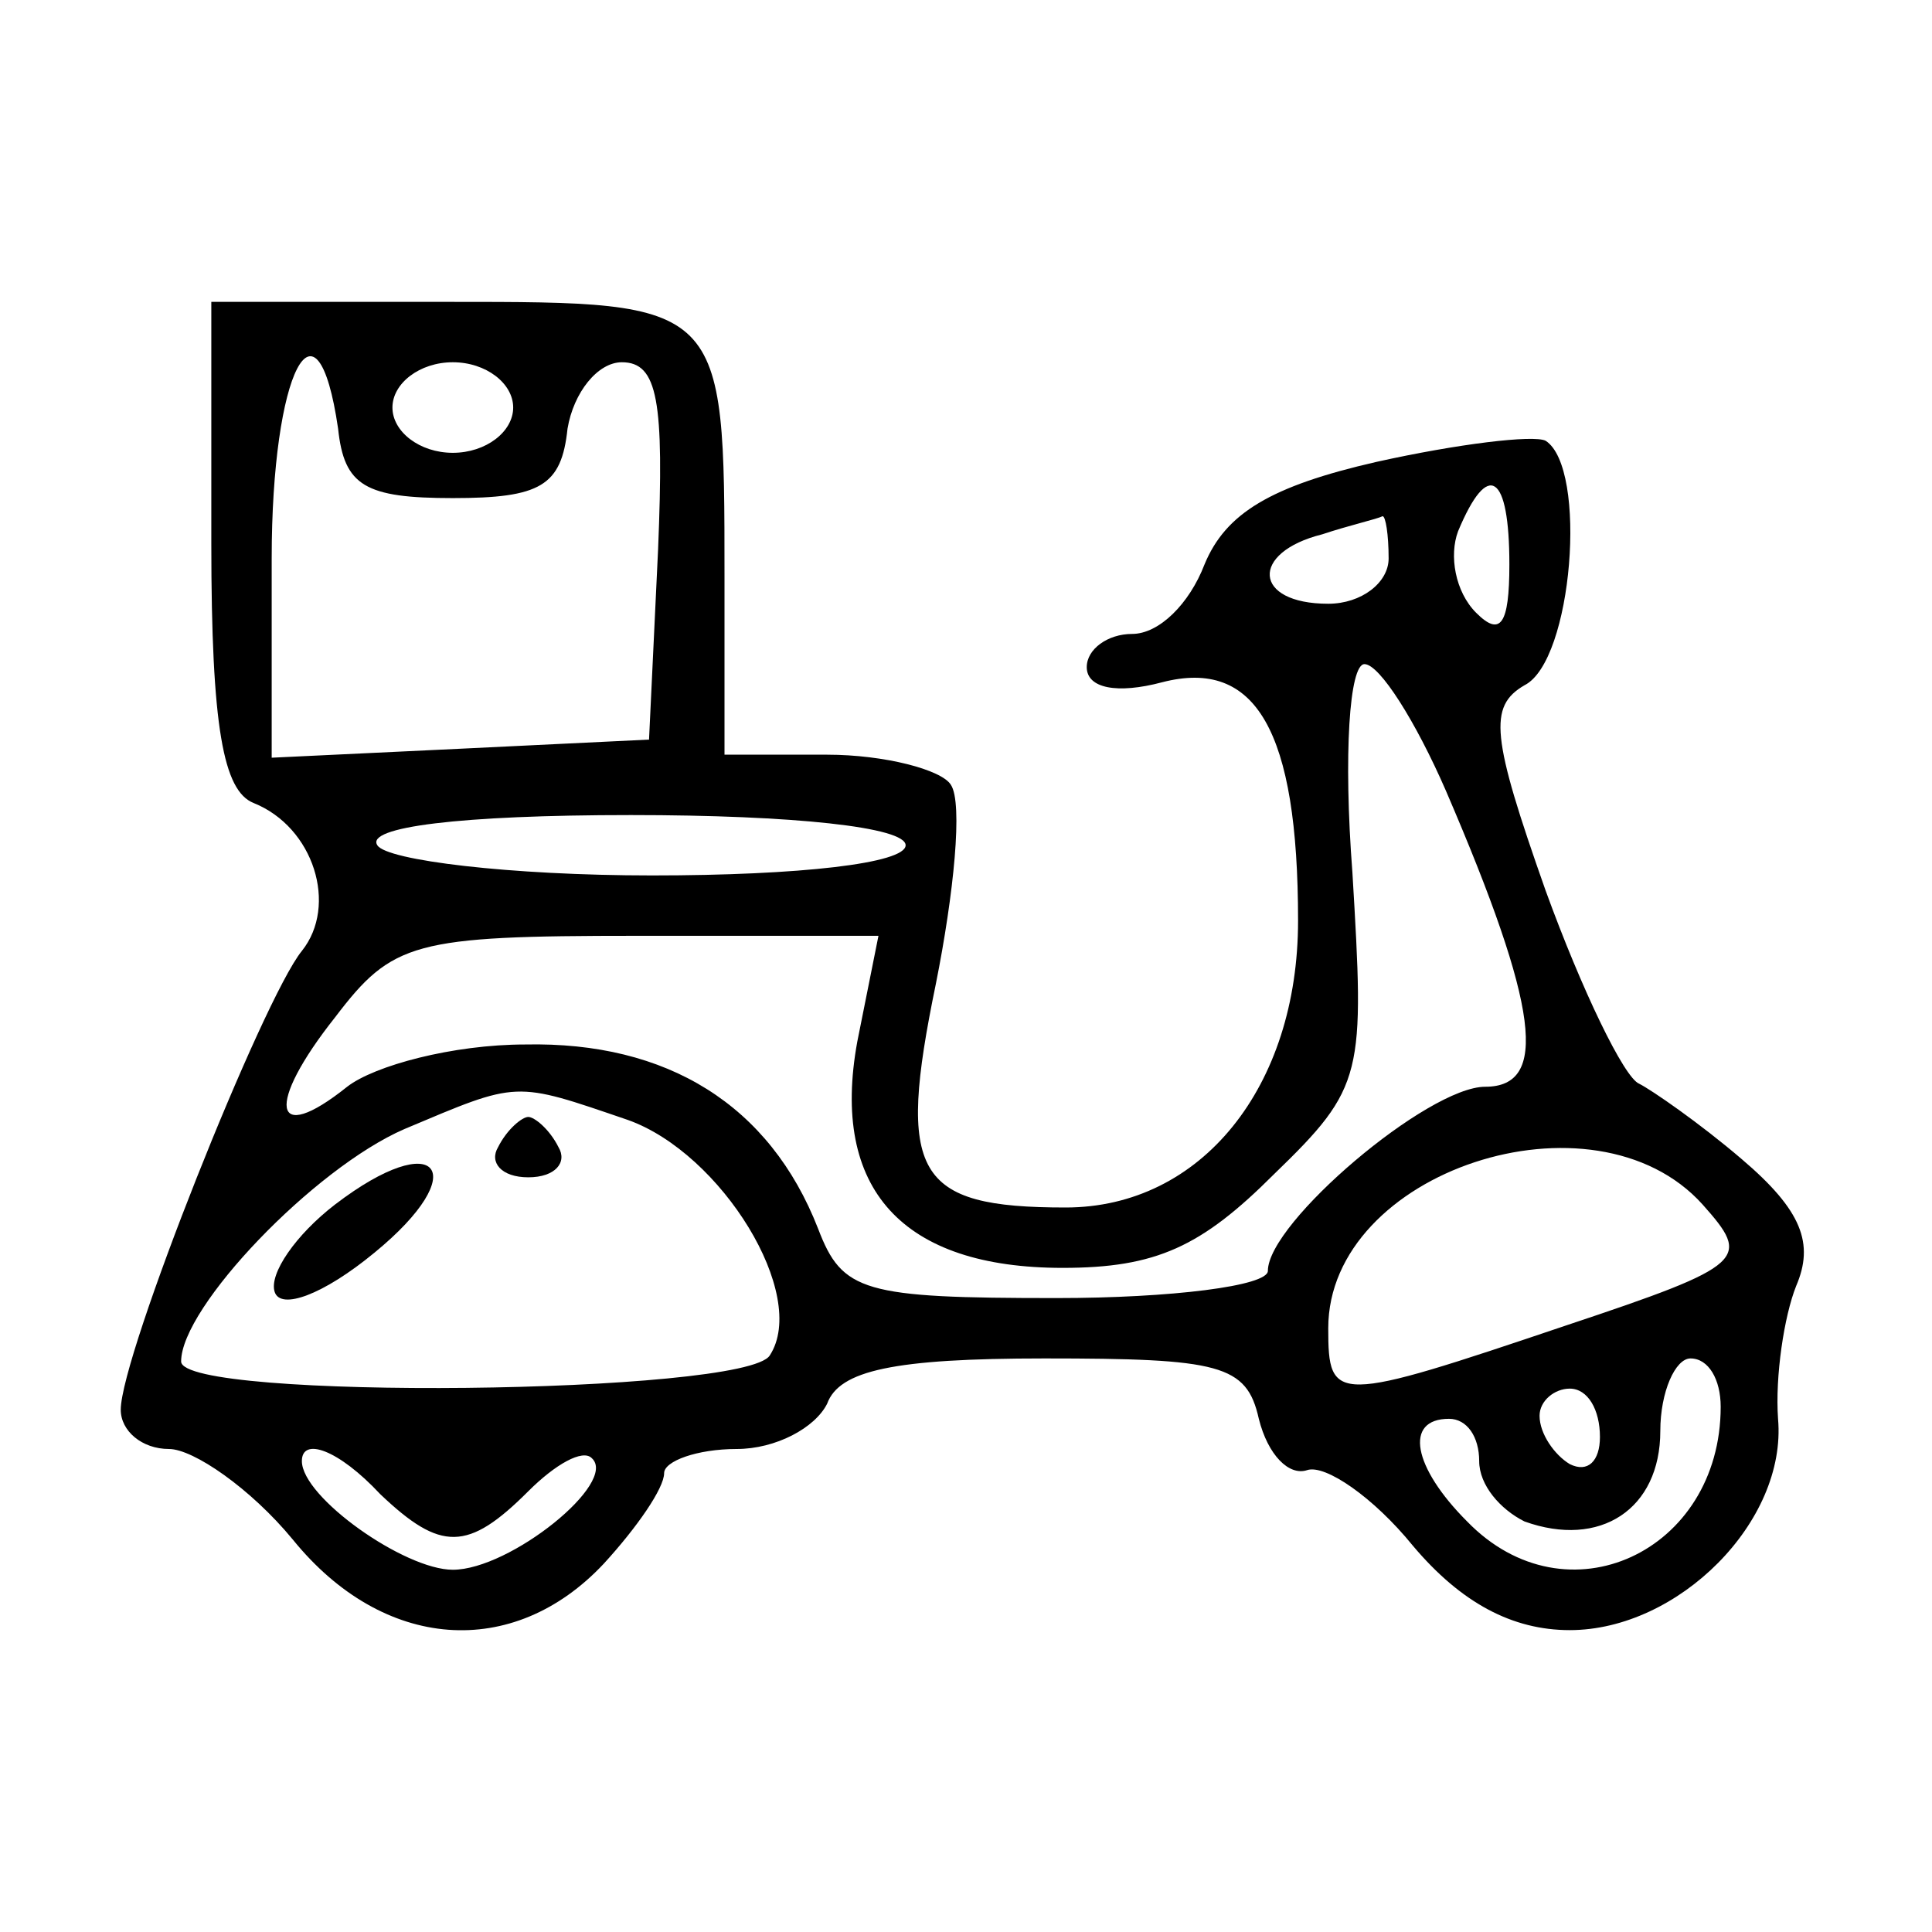
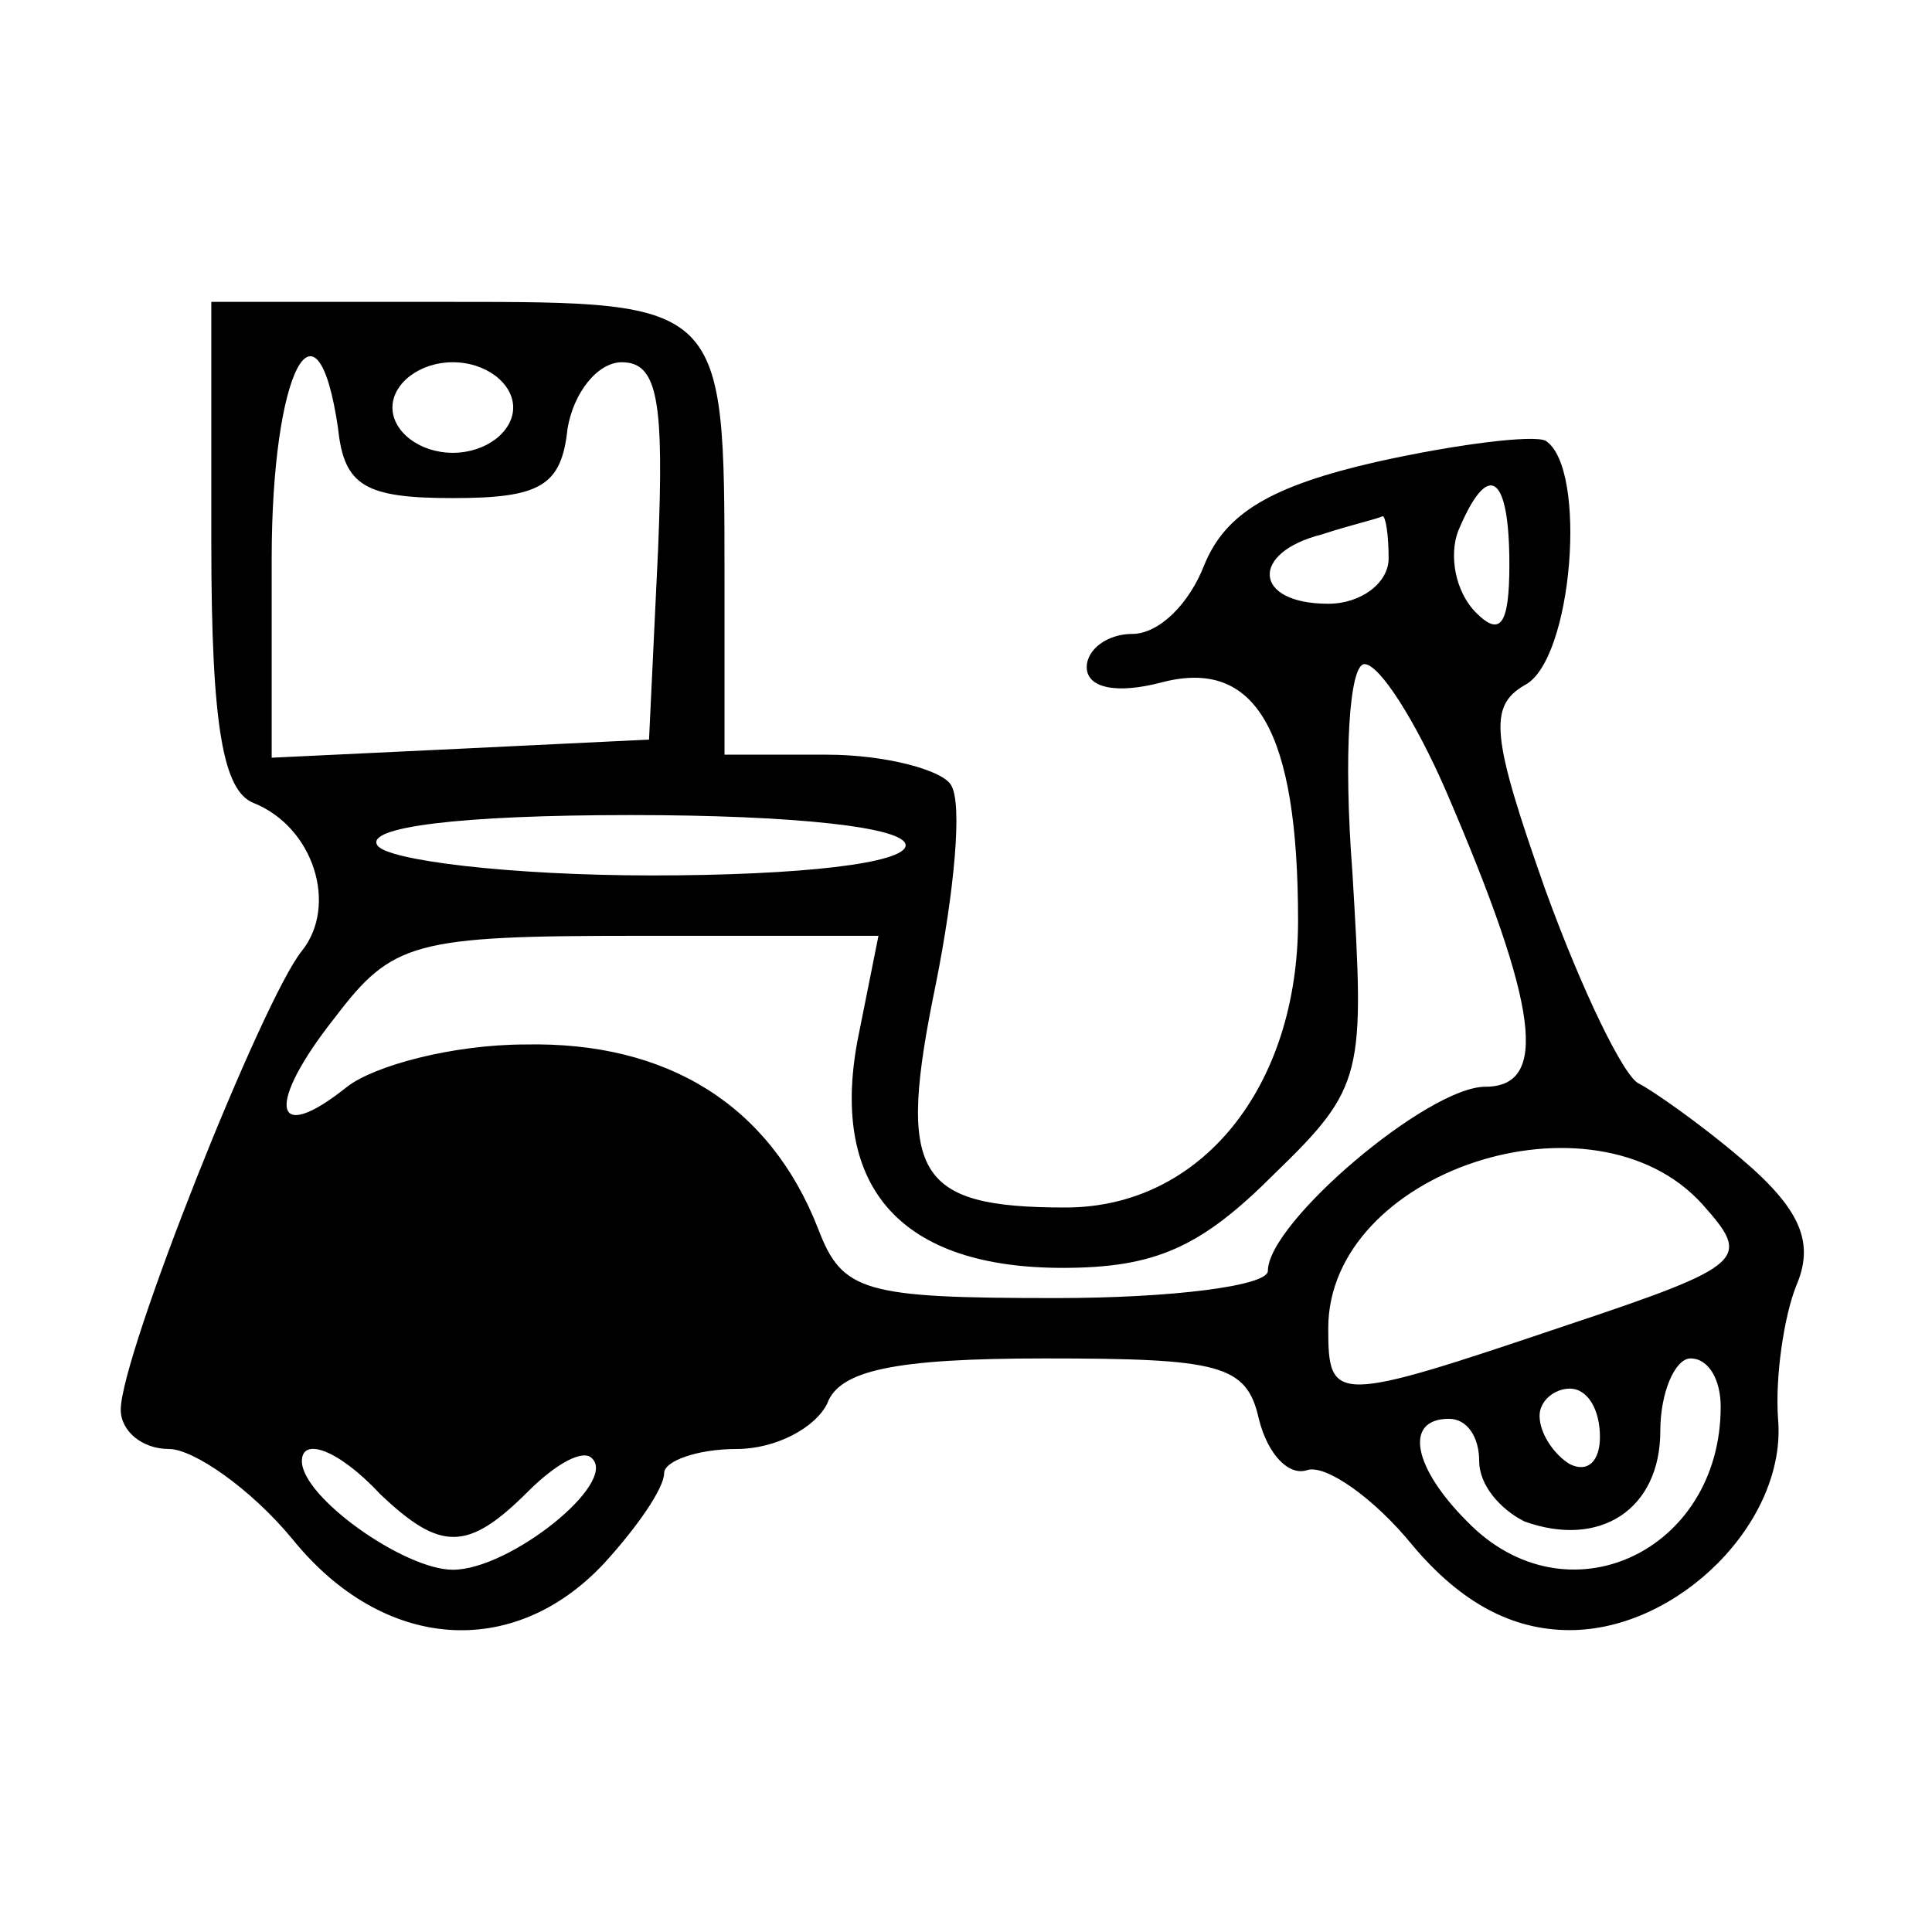
<svg xmlns="http://www.w3.org/2000/svg" version="1.0" width="64pt" height="64pt" viewBox="0 0 64 64" preserveAspectRatio="xMidYMid meet">
  <g transform="translate(0,64) scale(0.1,-0.1)" fill="#000000" stroke="none">
-     <path d="M70 460 c0 -61 4 -82 14 -86 20 -8 28 -34 16 -49 -13 -16 -60 -134 -60 -152 0 -7 7 -13 16 -13 8 0 27 -13 41 -30 30 -37 73 -40 103 -8 11 12 20 25 20 30 0 4 11 8 24 8 13 0 26 7 30 15 4 11 22 15 72 15 58 0 67 -2 71 -20 3 -12 10 -19 16 -17 6 2 22 -9 35 -25 16 -19 33 -28 52 -28 36 0 72 36 69 70 -1 14 2 34 6 44 6 14 2 25 -18 42 -14 12 -30 23 -34 25 -5 2 -19 31 -31 64 -18 51 -19 61 -7 68 16 8 21 72 7 81 -4 2 -29 -1 -56 -7 -35 -8 -50 -17 -57 -34 -5 -13 -15 -23 -24 -23 -8 0 -15 -5 -15 -11 0 -7 10 -9 25 -5 31 8 45 -16 45 -79 0 -55 -32 -95 -77 -95 -50 0 -56 11 -43 74 6 30 9 60 5 66 -3 5 -22 10 -41 10 l-34 0 0 59 c0 91 0 91 -91 91 l-79 0 0 -80z m42 38 c2 -19 9 -23 38 -23 29 0 36 4 38 23 2 12 10 22 18 22 12 0 14 -13 12 -62 l-3 -63 -62 -3 -63 -3 0 66 c0 62 15 91 22 43z m58 7 c0 -8 -9 -15 -20 -15 -11 0 -20 7 -20 15 0 8 9 15 20 15 11 0 20 -7 20 -15z m330 -52 c0 -20 -3 -24 -11 -16 -7 7 -9 19 -6 27 10 24 17 19 17 -11z m-40 2 c0 -8 -9 -15 -20 -15 -25 0 -26 17 -2 23 9 3 18 5 20 6 1 0 2 -6 2 -14z m19 -77 c31 -72 34 -98 13 -98 -19 0 -72 -45 -72 -61 0 -5 -32 -9 -70 -9 -64 0 -71 2 -79 23 -16 41 -50 62 -97 61 -24 0 -50 -7 -59 -14 -25 -20 -27 -6 -4 23 19 25 26 27 100 27 l80 0 -7 -35 c-9 -49 15 -75 68 -75 31 0 46 7 70 31 30 29 30 33 26 100 -3 39 -1 69 4 69 5 0 17 -19 27 -42z m-179 -18 c0 -6 -35 -10 -84 -10 -47 0 -88 5 -91 10 -4 6 27 10 84 10 54 0 91 -4 91 -10z m-92 -91 c31 -11 60 -58 47 -78 -8 -13 -195 -15 -195 -2 0 18 44 64 74 77 38 16 36 16 74 3z m356 -28 c16 -18 15 -20 -45 -40 -77 -26 -79 -26 -79 -1 0 52 88 81 124 41z m6 -67 c0 -48 -51 -72 -84 -38 -18 18 -21 34 -6 34 6 0 10 -6 10 -14 0 -8 7 -16 15 -20 25 -9 45 4 45 30 0 13 5 24 10 24 6 0 10 -7 10 -16z m-40 -10 c0 -8 -4 -12 -10 -9 -5 3 -10 10 -10 16 0 5 5 9 10 9 6 0 10 -7 10 -16z m-404 -19 c20 -19 29 -19 49 1 9 9 18 14 21 11 9 -8 -27 -37 -46 -37 -16 0 -50 24 -50 36 0 8 12 4 26 -11z" />
-     <path d="M165 260 c-3 -5 1 -10 10 -10 9 0 13 5 10 10 -3 6 -8 10 -10 10 -2 0 -7 -4 -10 -10z" />
-     <path d="M111 241 c-13 -10 -22 -23 -20 -29 2 -6 16 -1 33 13 33 27 21 42 -13 16z" />
+     <path d="M70 460 c0 -61 4 -82 14 -86 20 -8 28 -34 16 -49 -13 -16 -60 -134 -60 -152 0 -7 7 -13 16 -13 8 0 27 -13 41 -30 30 -37 73 -40 103 -8 11 12 20 25 20 30 0 4 11 8 24 8 13 0 26 7 30 15 4 11 22 15 72 15 58 0 67 -2 71 -20 3 -12 10 -19 16 -17 6 2 22 -9 35 -25 16 -19 33 -28 52 -28 36 0 72 36 69 70 -1 14 2 34 6 44 6 14 2 25 -18 42 -14 12 -30 23 -34 25 -5 2 -19 31 -31 64 -18 51 -19 61 -7 68 16 8 21 72 7 81 -4 2 -29 -1 -56 -7 -35 -8 -50 -17 -57 -34 -5 -13 -15 -23 -24 -23 -8 0 -15 -5 -15 -11 0 -7 10 -9 25 -5 31 8 45 -16 45 -79 0 -55 -32 -95 -77 -95 -50 0 -56 11 -43 74 6 30 9 60 5 66 -3 5 -22 10 -41 10 l-34 0 0 59 c0 91 0 91 -91 91 l-79 0 0 -80z m42 38 c2 -19 9 -23 38 -23 29 0 36 4 38 23 2 12 10 22 18 22 12 0 14 -13 12 -62 l-3 -63 -62 -3 -63 -3 0 66 c0 62 15 91 22 43z m58 7 c0 -8 -9 -15 -20 -15 -11 0 -20 7 -20 15 0 8 9 15 20 15 11 0 20 -7 20 -15z m330 -52 c0 -20 -3 -24 -11 -16 -7 7 -9 19 -6 27 10 24 17 19 17 -11z m-40 2 c0 -8 -9 -15 -20 -15 -25 0 -26 17 -2 23 9 3 18 5 20 6 1 0 2 -6 2 -14z m19 -77 c31 -72 34 -98 13 -98 -19 0 -72 -45 -72 -61 0 -5 -32 -9 -70 -9 -64 0 -71 2 -79 23 -16 41 -50 62 -97 61 -24 0 -50 -7 -59 -14 -25 -20 -27 -6 -4 23 19 25 26 27 100 27 l80 0 -7 -35 c-9 -49 15 -75 68 -75 31 0 46 7 70 31 30 29 30 33 26 100 -3 39 -1 69 4 69 5 0 17 -19 27 -42z m-179 -18 c0 -6 -35 -10 -84 -10 -47 0 -88 5 -91 10 -4 6 27 10 84 10 54 0 91 -4 91 -10z m-92 -91 z m356 -28 c16 -18 15 -20 -45 -40 -77 -26 -79 -26 -79 -1 0 52 88 81 124 41z m6 -67 c0 -48 -51 -72 -84 -38 -18 18 -21 34 -6 34 6 0 10 -6 10 -14 0 -8 7 -16 15 -20 25 -9 45 4 45 30 0 13 5 24 10 24 6 0 10 -7 10 -16z m-40 -10 c0 -8 -4 -12 -10 -9 -5 3 -10 10 -10 16 0 5 5 9 10 9 6 0 10 -7 10 -16z m-404 -19 c20 -19 29 -19 49 1 9 9 18 14 21 11 9 -8 -27 -37 -46 -37 -16 0 -50 24 -50 36 0 8 12 4 26 -11z" />
  </g>
</svg>